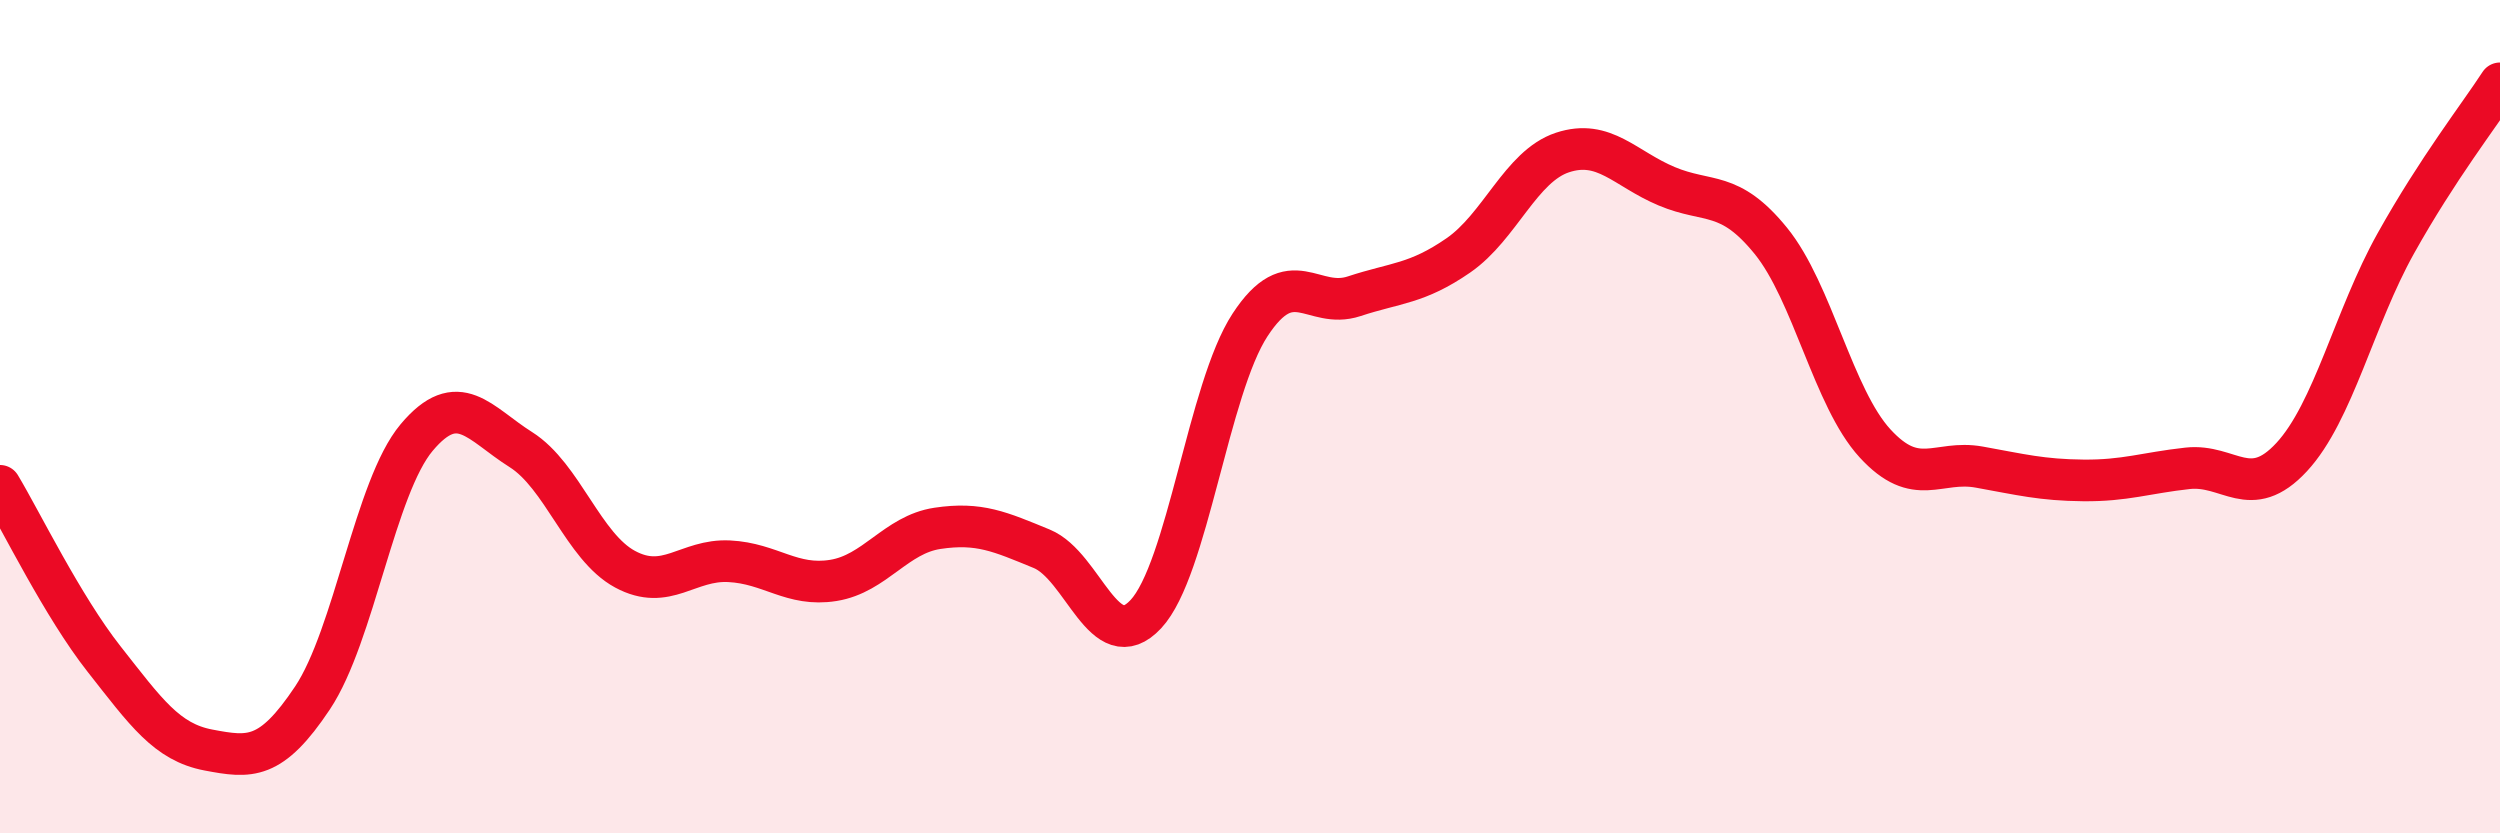
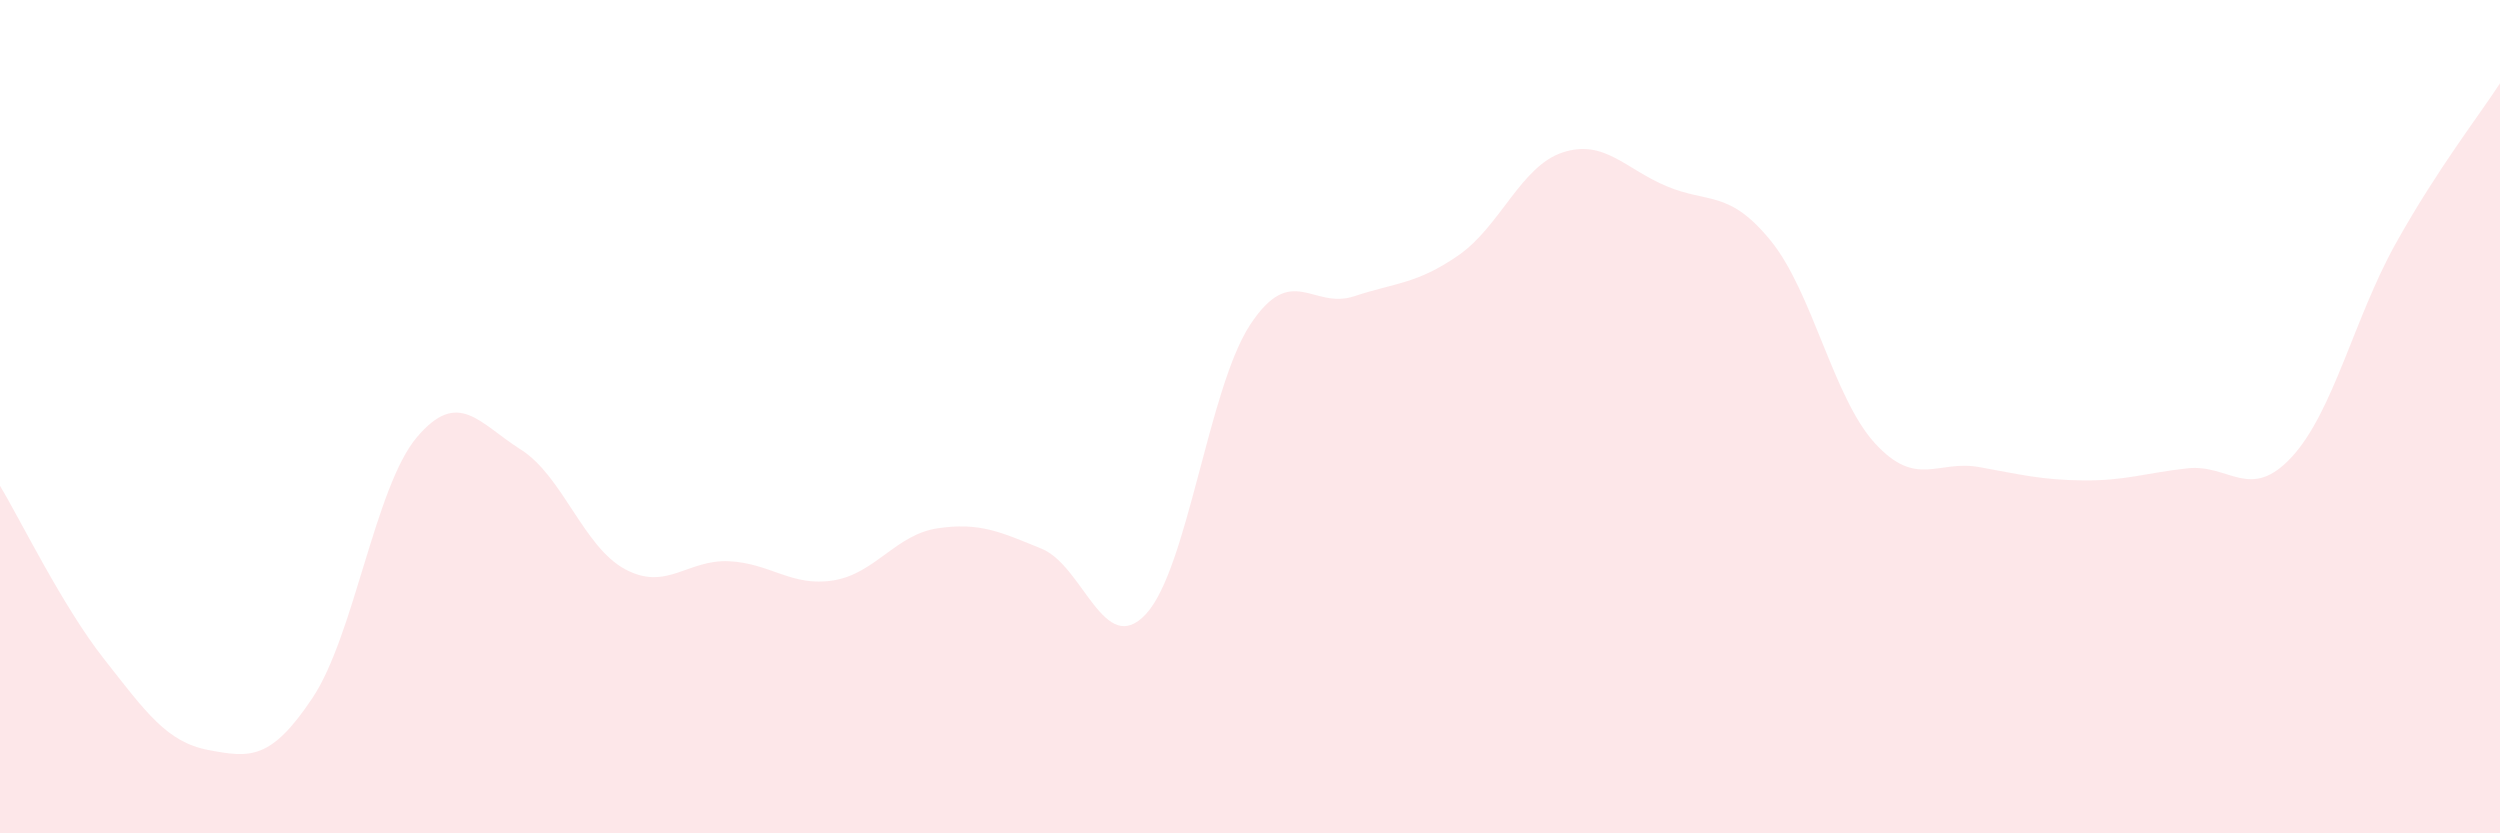
<svg xmlns="http://www.w3.org/2000/svg" width="60" height="20" viewBox="0 0 60 20">
  <path d="M 0,11.66 C 0.5,12.49 1.5,14.55 2.5,15.82 C 3.5,17.09 4,17.81 5,18 C 6,18.19 6.5,18.25 7.5,16.75 C 8.5,15.25 9,11.69 10,10.5 C 11,9.31 11.5,10.16 12.5,10.79 C 13.5,11.42 14,13.12 15,13.66 C 16,14.2 16.5,13.42 17.5,13.47 C 18.5,13.52 19,14.09 20,13.93 C 21,13.77 21.5,12.83 22.5,12.68 C 23.5,12.53 24,12.76 25,13.17 C 26,13.58 26.5,15.81 27.5,14.74 C 28.5,13.67 29,9.33 30,7.8 C 31,6.27 31.5,7.44 32.5,7.11 C 33.5,6.78 34,6.82 35,6.13 C 36,5.44 36.5,3.99 37.5,3.66 C 38.5,3.33 39,4.05 40,4.47 C 41,4.89 41.5,4.55 42.5,5.78 C 43.5,7.01 44,9.55 45,10.64 C 46,11.73 46.5,11.03 47.5,11.21 C 48.5,11.39 49,11.52 50,11.53 C 51,11.54 51.5,11.35 52.5,11.24 C 53.5,11.13 54,12.05 55,10.97 C 56,9.89 56.5,7.63 57.5,5.84 C 58.5,4.05 59.5,2.77 60,2L60 20L0 20Z" fill="#EB0A25" opacity="0.1" stroke-linecap="round" stroke-linejoin="round" />
-   <path d="M 0,11.66 C 0.5,12.49 1.5,14.55 2.5,15.82 C 3.5,17.09 4,17.81 5,18 C 6,18.19 6.5,18.25 7.5,16.75 C 8.5,15.25 9,11.69 10,10.5 C 11,9.31 11.5,10.16 12.5,10.79 C 13.5,11.42 14,13.12 15,13.66 C 16,14.2 16.5,13.42 17.5,13.47 C 18.5,13.52 19,14.09 20,13.93 C 21,13.77 21.5,12.83 22.5,12.68 C 23.5,12.53 24,12.76 25,13.17 C 26,13.58 26.5,15.81 27.5,14.74 C 28.5,13.67 29,9.33 30,7.8 C 31,6.27 31.5,7.44 32.5,7.11 C 33.5,6.78 34,6.82 35,6.13 C 36,5.44 36.5,3.99 37.5,3.66 C 38.5,3.33 39,4.05 40,4.47 C 41,4.89 41.5,4.55 42.5,5.78 C 43.5,7.01 44,9.55 45,10.64 C 46,11.73 46.5,11.03 47.5,11.21 C 48.5,11.39 49,11.52 50,11.53 C 51,11.54 51.5,11.35 52.5,11.24 C 53.5,11.13 54,12.05 55,10.97 C 56,9.89 56.5,7.63 57.5,5.84 C 58.5,4.05 59.5,2.77 60,2" stroke="#EB0A25" stroke-width="1" fill="none" stroke-linecap="round" stroke-linejoin="round" />
</svg>